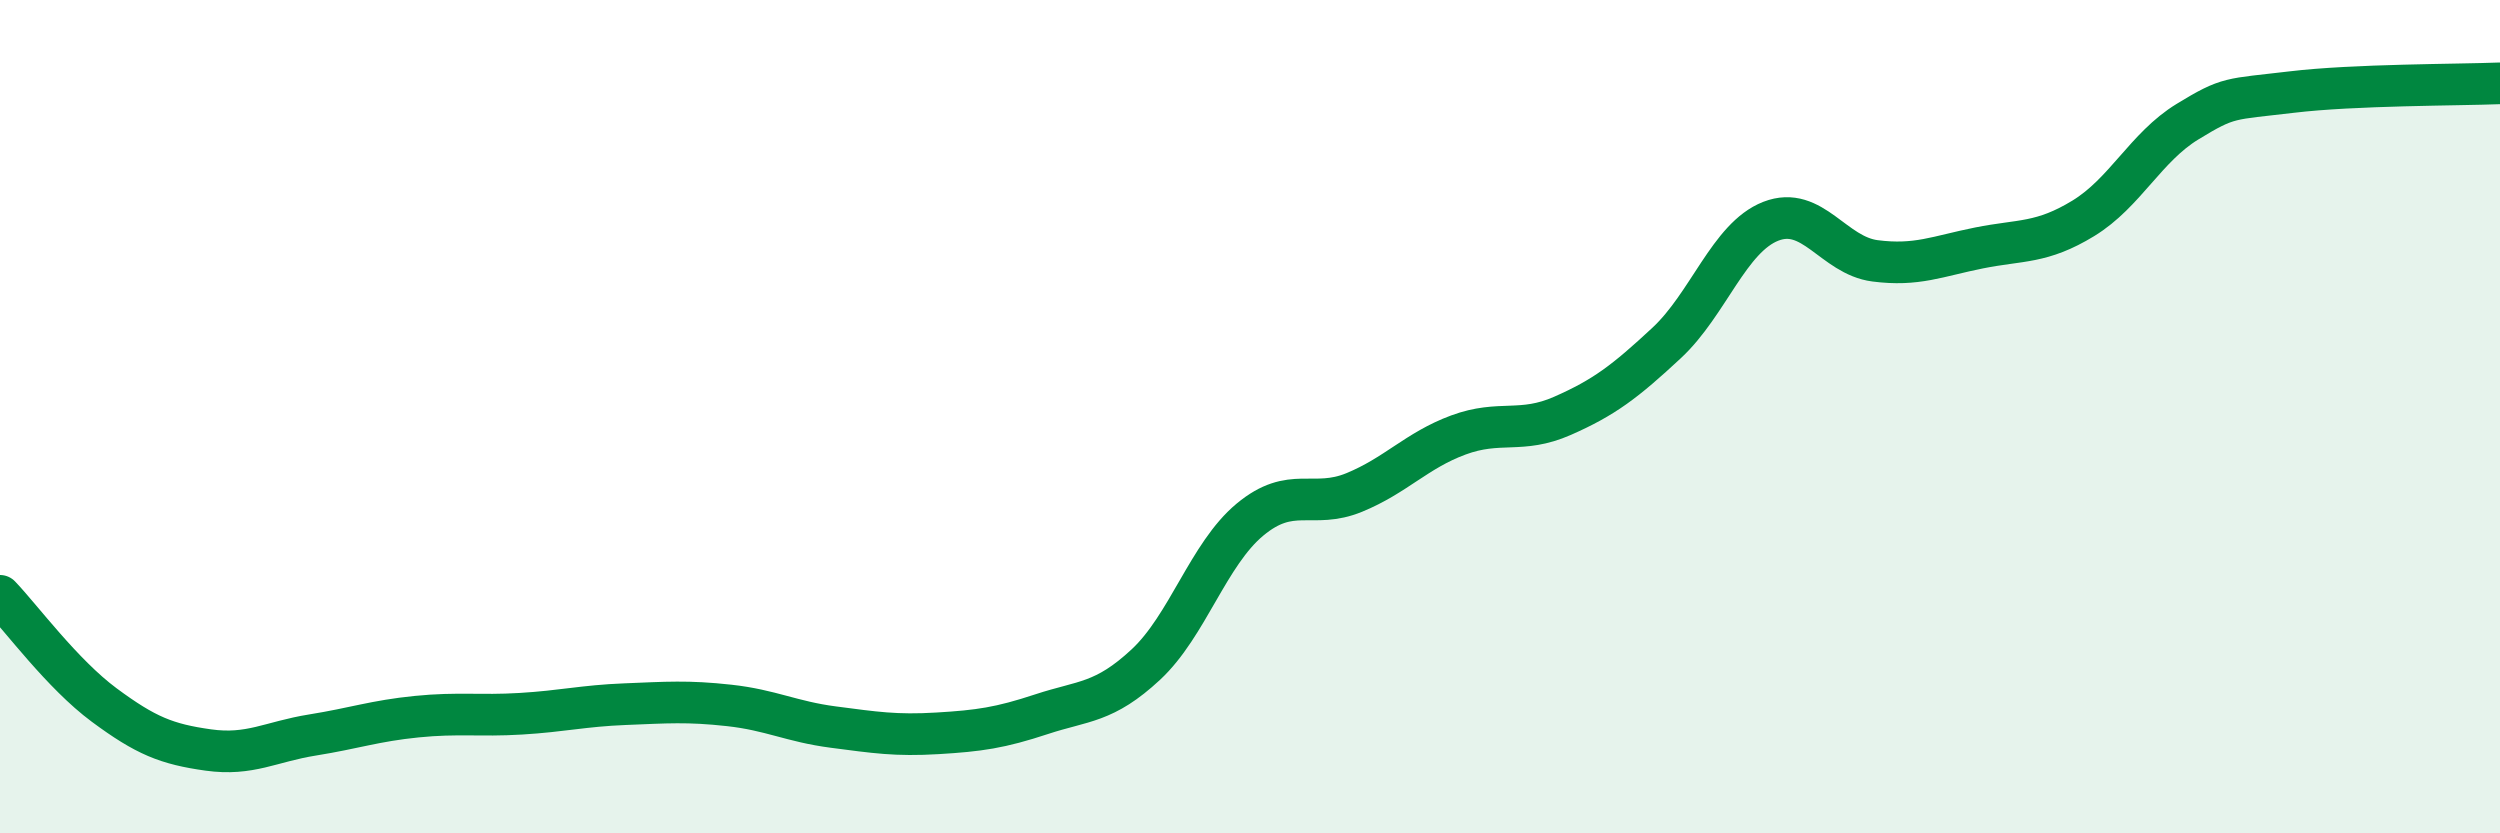
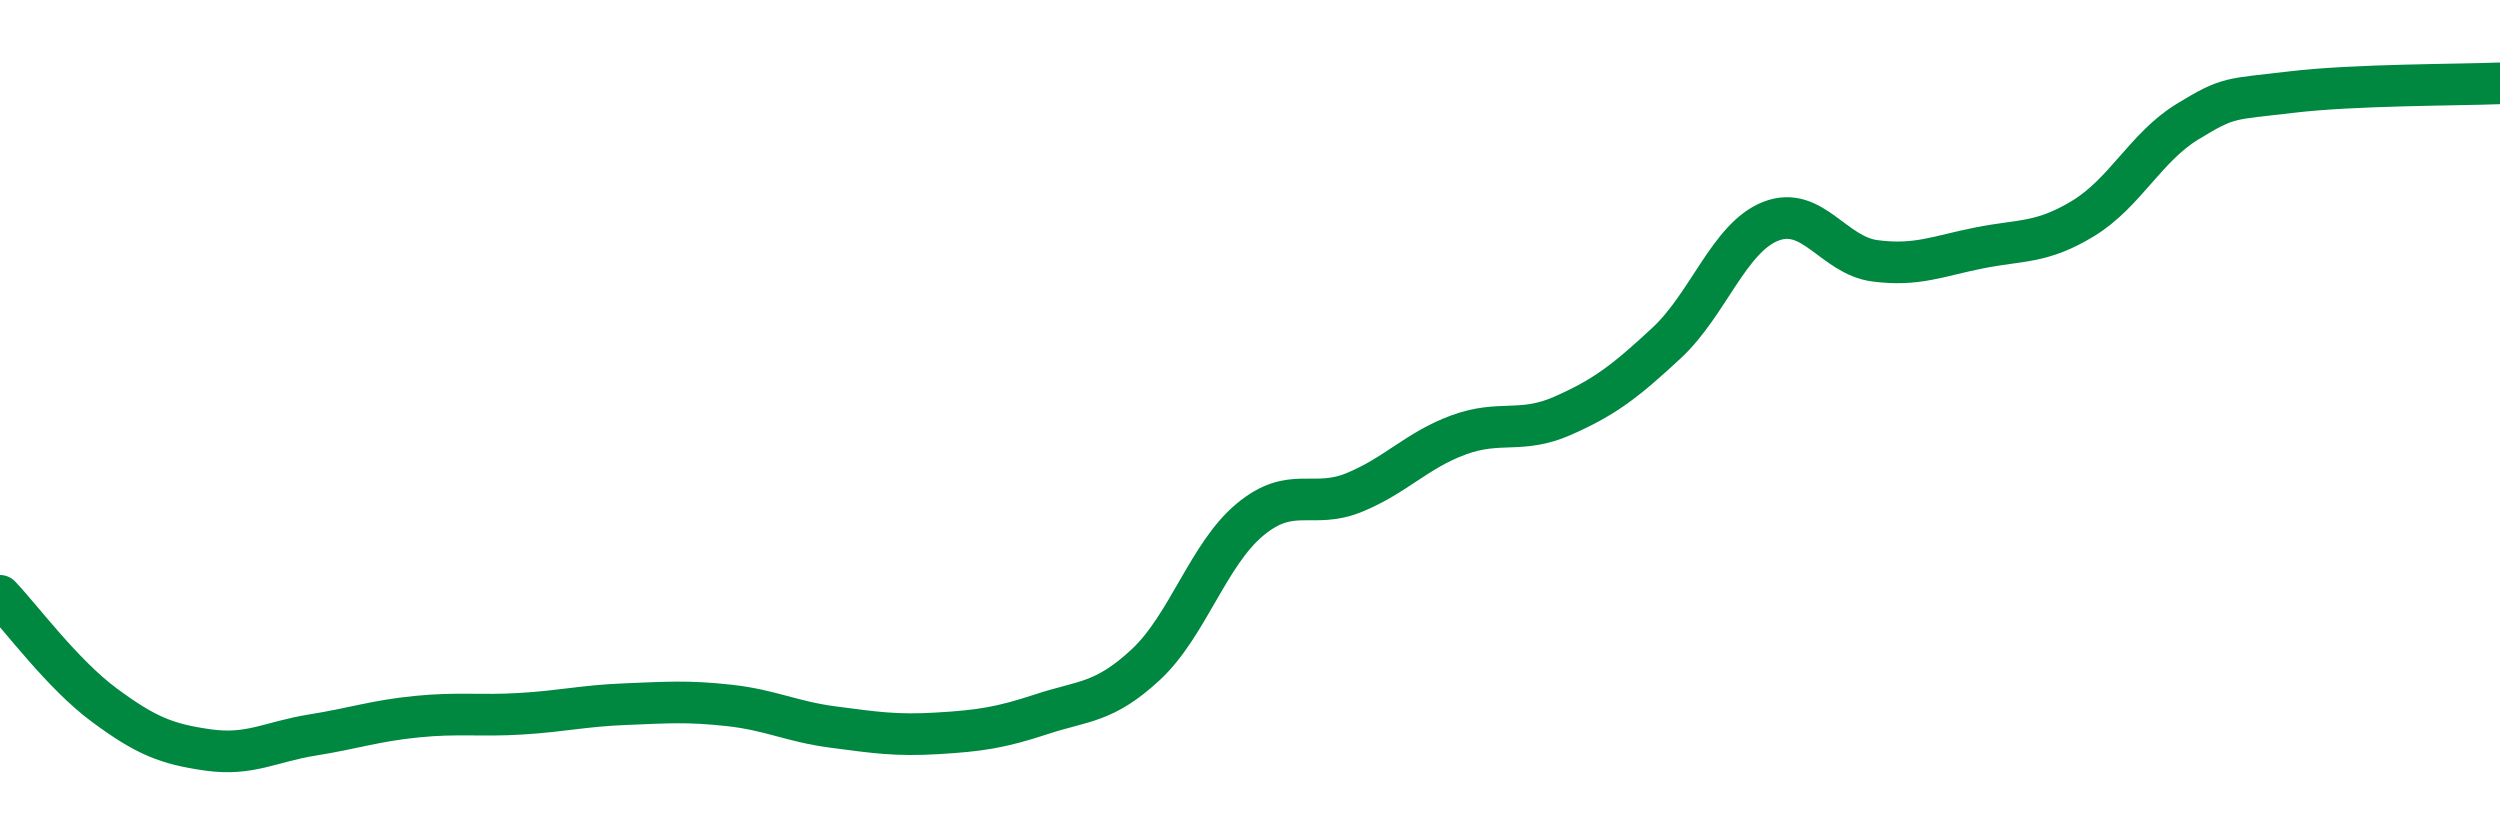
<svg xmlns="http://www.w3.org/2000/svg" width="60" height="20" viewBox="0 0 60 20">
-   <path d="M 0,14.3 C 0.5,14.82 1.5,16.18 2.5,16.92 C 3.5,17.66 4,17.86 5,18 C 6,18.14 6.5,17.8 7.5,17.64 C 8.5,17.48 9,17.3 10,17.2 C 11,17.1 11.5,17.19 12.5,17.13 C 13.5,17.07 14,16.94 15,16.9 C 16,16.86 16.5,16.82 17.5,16.93 C 18.5,17.04 19,17.32 20,17.45 C 21,17.58 21.5,17.66 22.5,17.6 C 23.5,17.54 24,17.47 25,17.14 C 26,16.81 26.5,16.88 27.5,15.95 C 28.5,15.02 29,13.3 30,12.47 C 31,11.64 31.5,12.23 32.5,11.82 C 33.5,11.41 34,10.81 35,10.44 C 36,10.07 36.5,10.42 37.5,9.98 C 38.5,9.54 39,9.16 40,8.23 C 41,7.3 41.5,5.7 42.5,5.31 C 43.5,4.92 44,6.13 45,6.26 C 46,6.39 46.5,6.15 47.5,5.95 C 48.5,5.75 49,5.85 50,5.24 C 51,4.63 51.5,3.53 52.5,2.92 C 53.5,2.31 53.5,2.39 55,2.21 C 56.5,2.03 59,2.04 60,2L60 20L0 20Z" fill="#008740" opacity="0.1" stroke-linecap="round" stroke-linejoin="round" />
  <path d="M 0,14.3 C 0.5,14.82 1.5,16.18 2.5,16.92 C 3.5,17.66 4,17.86 5,18 C 6,18.14 6.5,17.8 7.5,17.64 C 8.5,17.48 9,17.3 10,17.2 C 11,17.1 11.5,17.19 12.5,17.13 C 13.5,17.07 14,16.94 15,16.9 C 16,16.86 16.5,16.82 17.5,16.93 C 18.5,17.04 19,17.32 20,17.45 C 21,17.58 21.5,17.66 22.5,17.6 C 23.5,17.54 24,17.47 25,17.14 C 26,16.81 26.5,16.88 27.5,15.95 C 28.5,15.02 29,13.3 30,12.47 C 31,11.64 31.5,12.23 32.5,11.82 C 33.5,11.41 34,10.81 35,10.44 C 36,10.07 36.5,10.42 37.5,9.98 C 38.5,9.54 39,9.16 40,8.23 C 41,7.3 41.5,5.7 42.5,5.31 C 43.5,4.92 44,6.13 45,6.26 C 46,6.39 46.5,6.15 47.5,5.95 C 48.5,5.75 49,5.85 50,5.24 C 51,4.63 51.5,3.53 52.5,2.92 C 53.5,2.31 53.5,2.39 55,2.21 C 56.5,2.03 59,2.04 60,2" stroke="#008740" stroke-width="1" fill="none" stroke-linecap="round" stroke-linejoin="round" />
</svg>